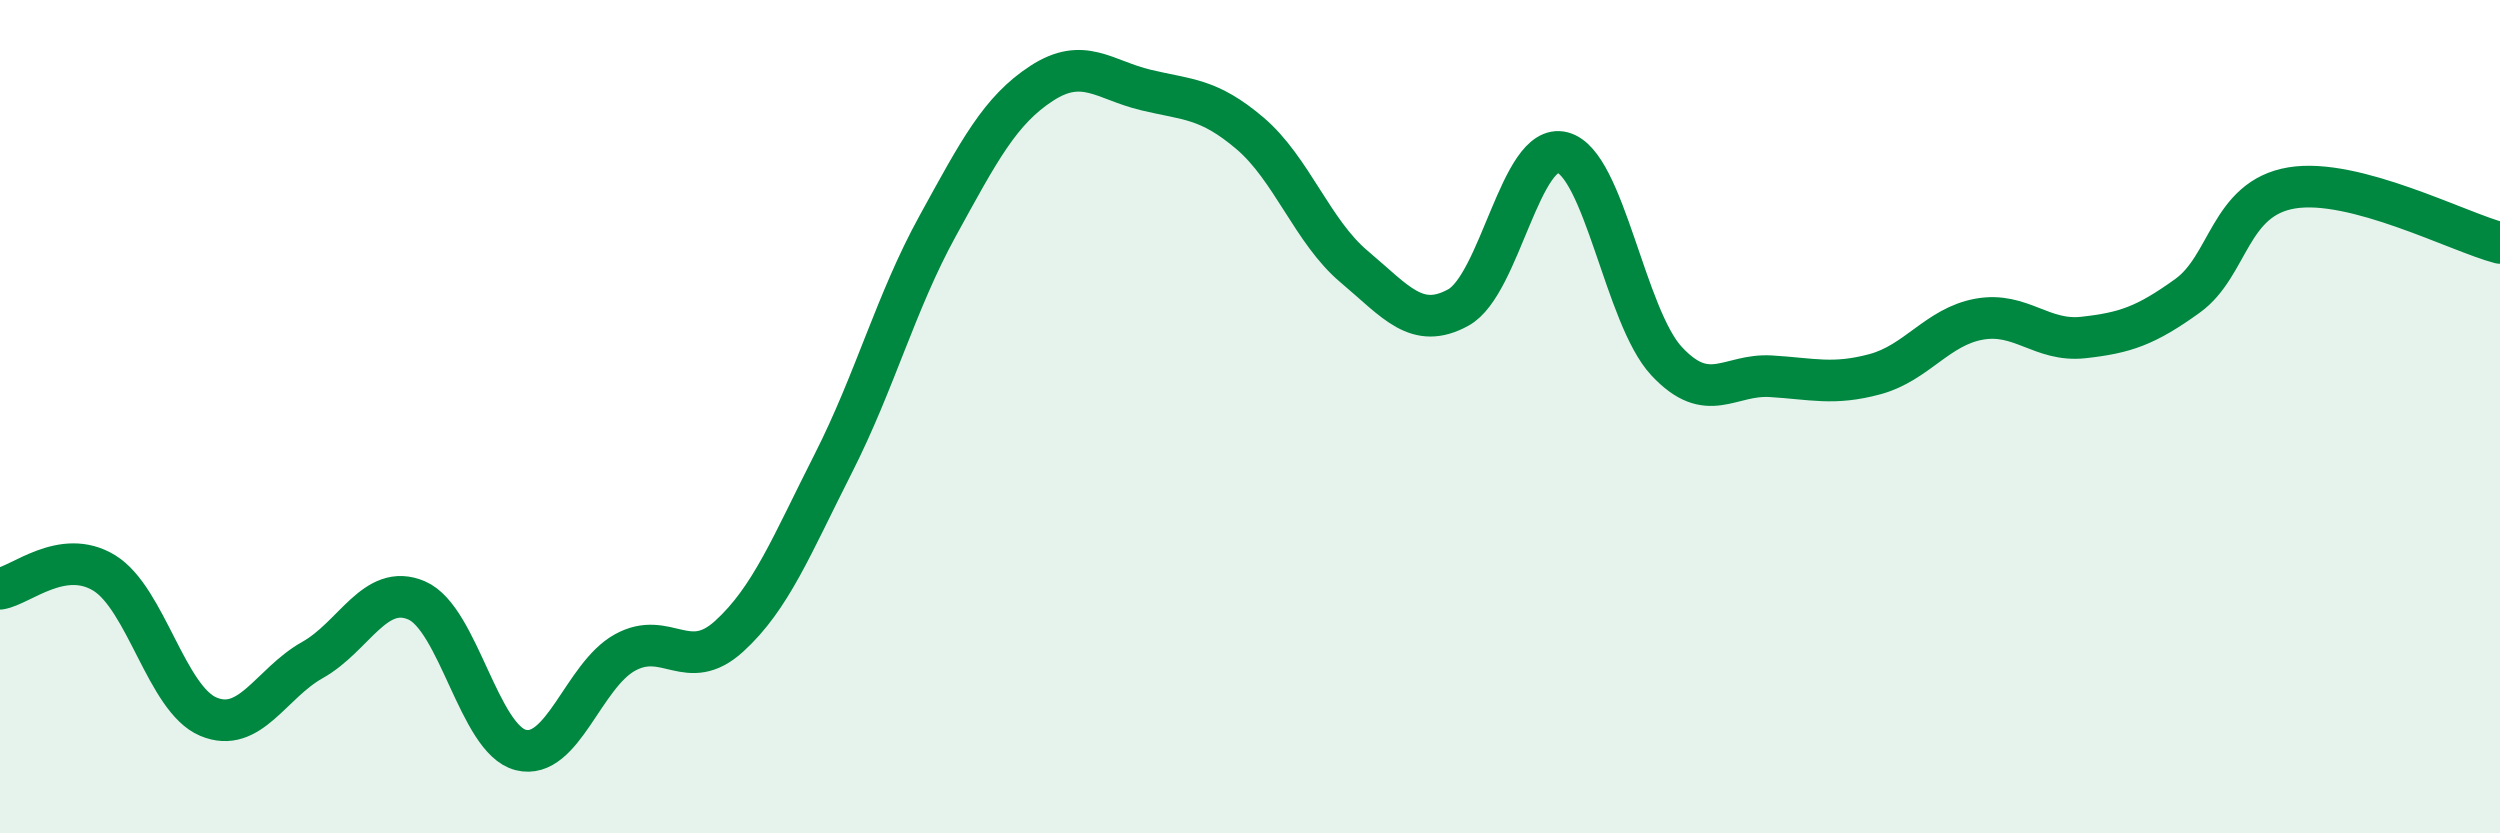
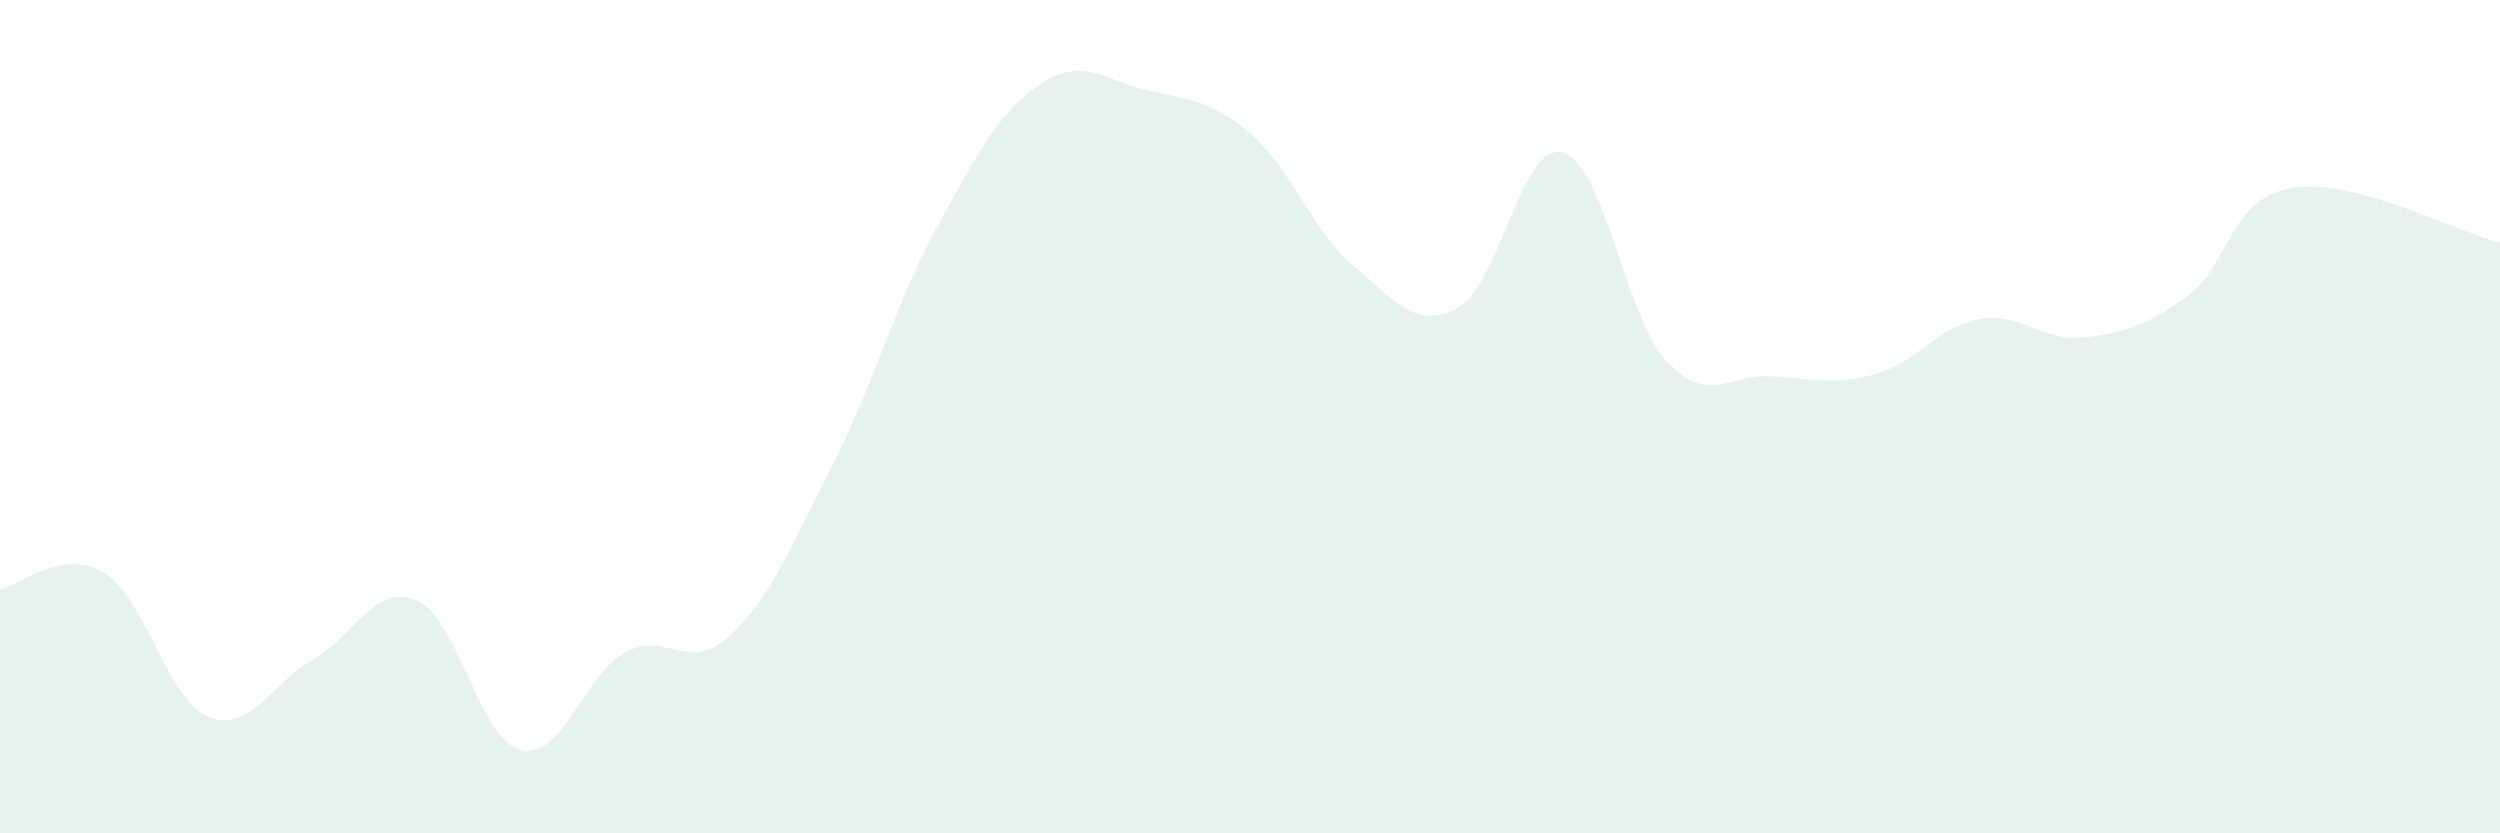
<svg xmlns="http://www.w3.org/2000/svg" width="60" height="20" viewBox="0 0 60 20">
  <path d="M 0,14.13 C 0.5,14.05 1.5,13.14 2.5,13.75 C 3.5,14.36 4,16.78 5,17.2 C 6,17.62 6.5,16.4 7.5,15.84 C 8.5,15.28 9,13.98 10,14.41 C 11,14.84 11.5,17.75 12.5,18 C 13.5,18.25 14,16.21 15,15.66 C 16,15.11 16.5,16.18 17.5,15.27 C 18.5,14.36 19,13.09 20,11.12 C 21,9.15 21.5,7.25 22.5,5.43 C 23.5,3.61 24,2.65 25,2 C 26,1.35 26.5,1.92 27.5,2.16 C 28.5,2.4 29,2.35 30,3.2 C 31,4.05 31.5,5.56 32.5,6.4 C 33.5,7.24 34,7.93 35,7.38 C 36,6.83 36.5,3.4 37.5,3.66 C 38.5,3.92 39,7.6 40,8.67 C 41,9.74 41.5,8.97 42.5,9.03 C 43.5,9.09 44,9.25 45,8.98 C 46,8.71 46.5,7.84 47.5,7.66 C 48.5,7.48 49,8.21 50,8.1 C 51,7.99 51.5,7.82 52.5,7.1 C 53.5,6.38 53.5,4.76 55,4.51 C 56.5,4.26 59,5.57 60,5.83L60 20L0 20Z" fill="#008740" opacity="0.1" stroke-linecap="round" stroke-linejoin="round" />
-   <path d="M 0,14.13 C 0.5,14.05 1.5,13.14 2.5,13.75 C 3.5,14.36 4,16.78 5,17.2 C 6,17.62 6.5,16.4 7.5,15.84 C 8.5,15.28 9,13.98 10,14.41 C 11,14.84 11.5,17.75 12.5,18 C 13.5,18.25 14,16.21 15,15.66 C 16,15.11 16.5,16.18 17.5,15.27 C 18.5,14.36 19,13.09 20,11.12 C 21,9.15 21.5,7.25 22.5,5.43 C 23.5,3.61 24,2.65 25,2 C 26,1.35 26.5,1.92 27.5,2.16 C 28.5,2.4 29,2.35 30,3.2 C 31,4.05 31.5,5.56 32.5,6.4 C 33.5,7.24 34,7.93 35,7.38 C 36,6.83 36.5,3.4 37.5,3.66 C 38.5,3.92 39,7.6 40,8.67 C 41,9.74 41.5,8.97 42.5,9.03 C 43.5,9.09 44,9.25 45,8.98 C 46,8.71 46.5,7.84 47.5,7.66 C 48.5,7.48 49,8.21 50,8.1 C 51,7.99 51.5,7.82 52.5,7.1 C 53.5,6.38 53.5,4.76 55,4.51 C 56.5,4.26 59,5.57 60,5.83" stroke="#008740" stroke-width="1" fill="none" stroke-linecap="round" stroke-linejoin="round" />
</svg>